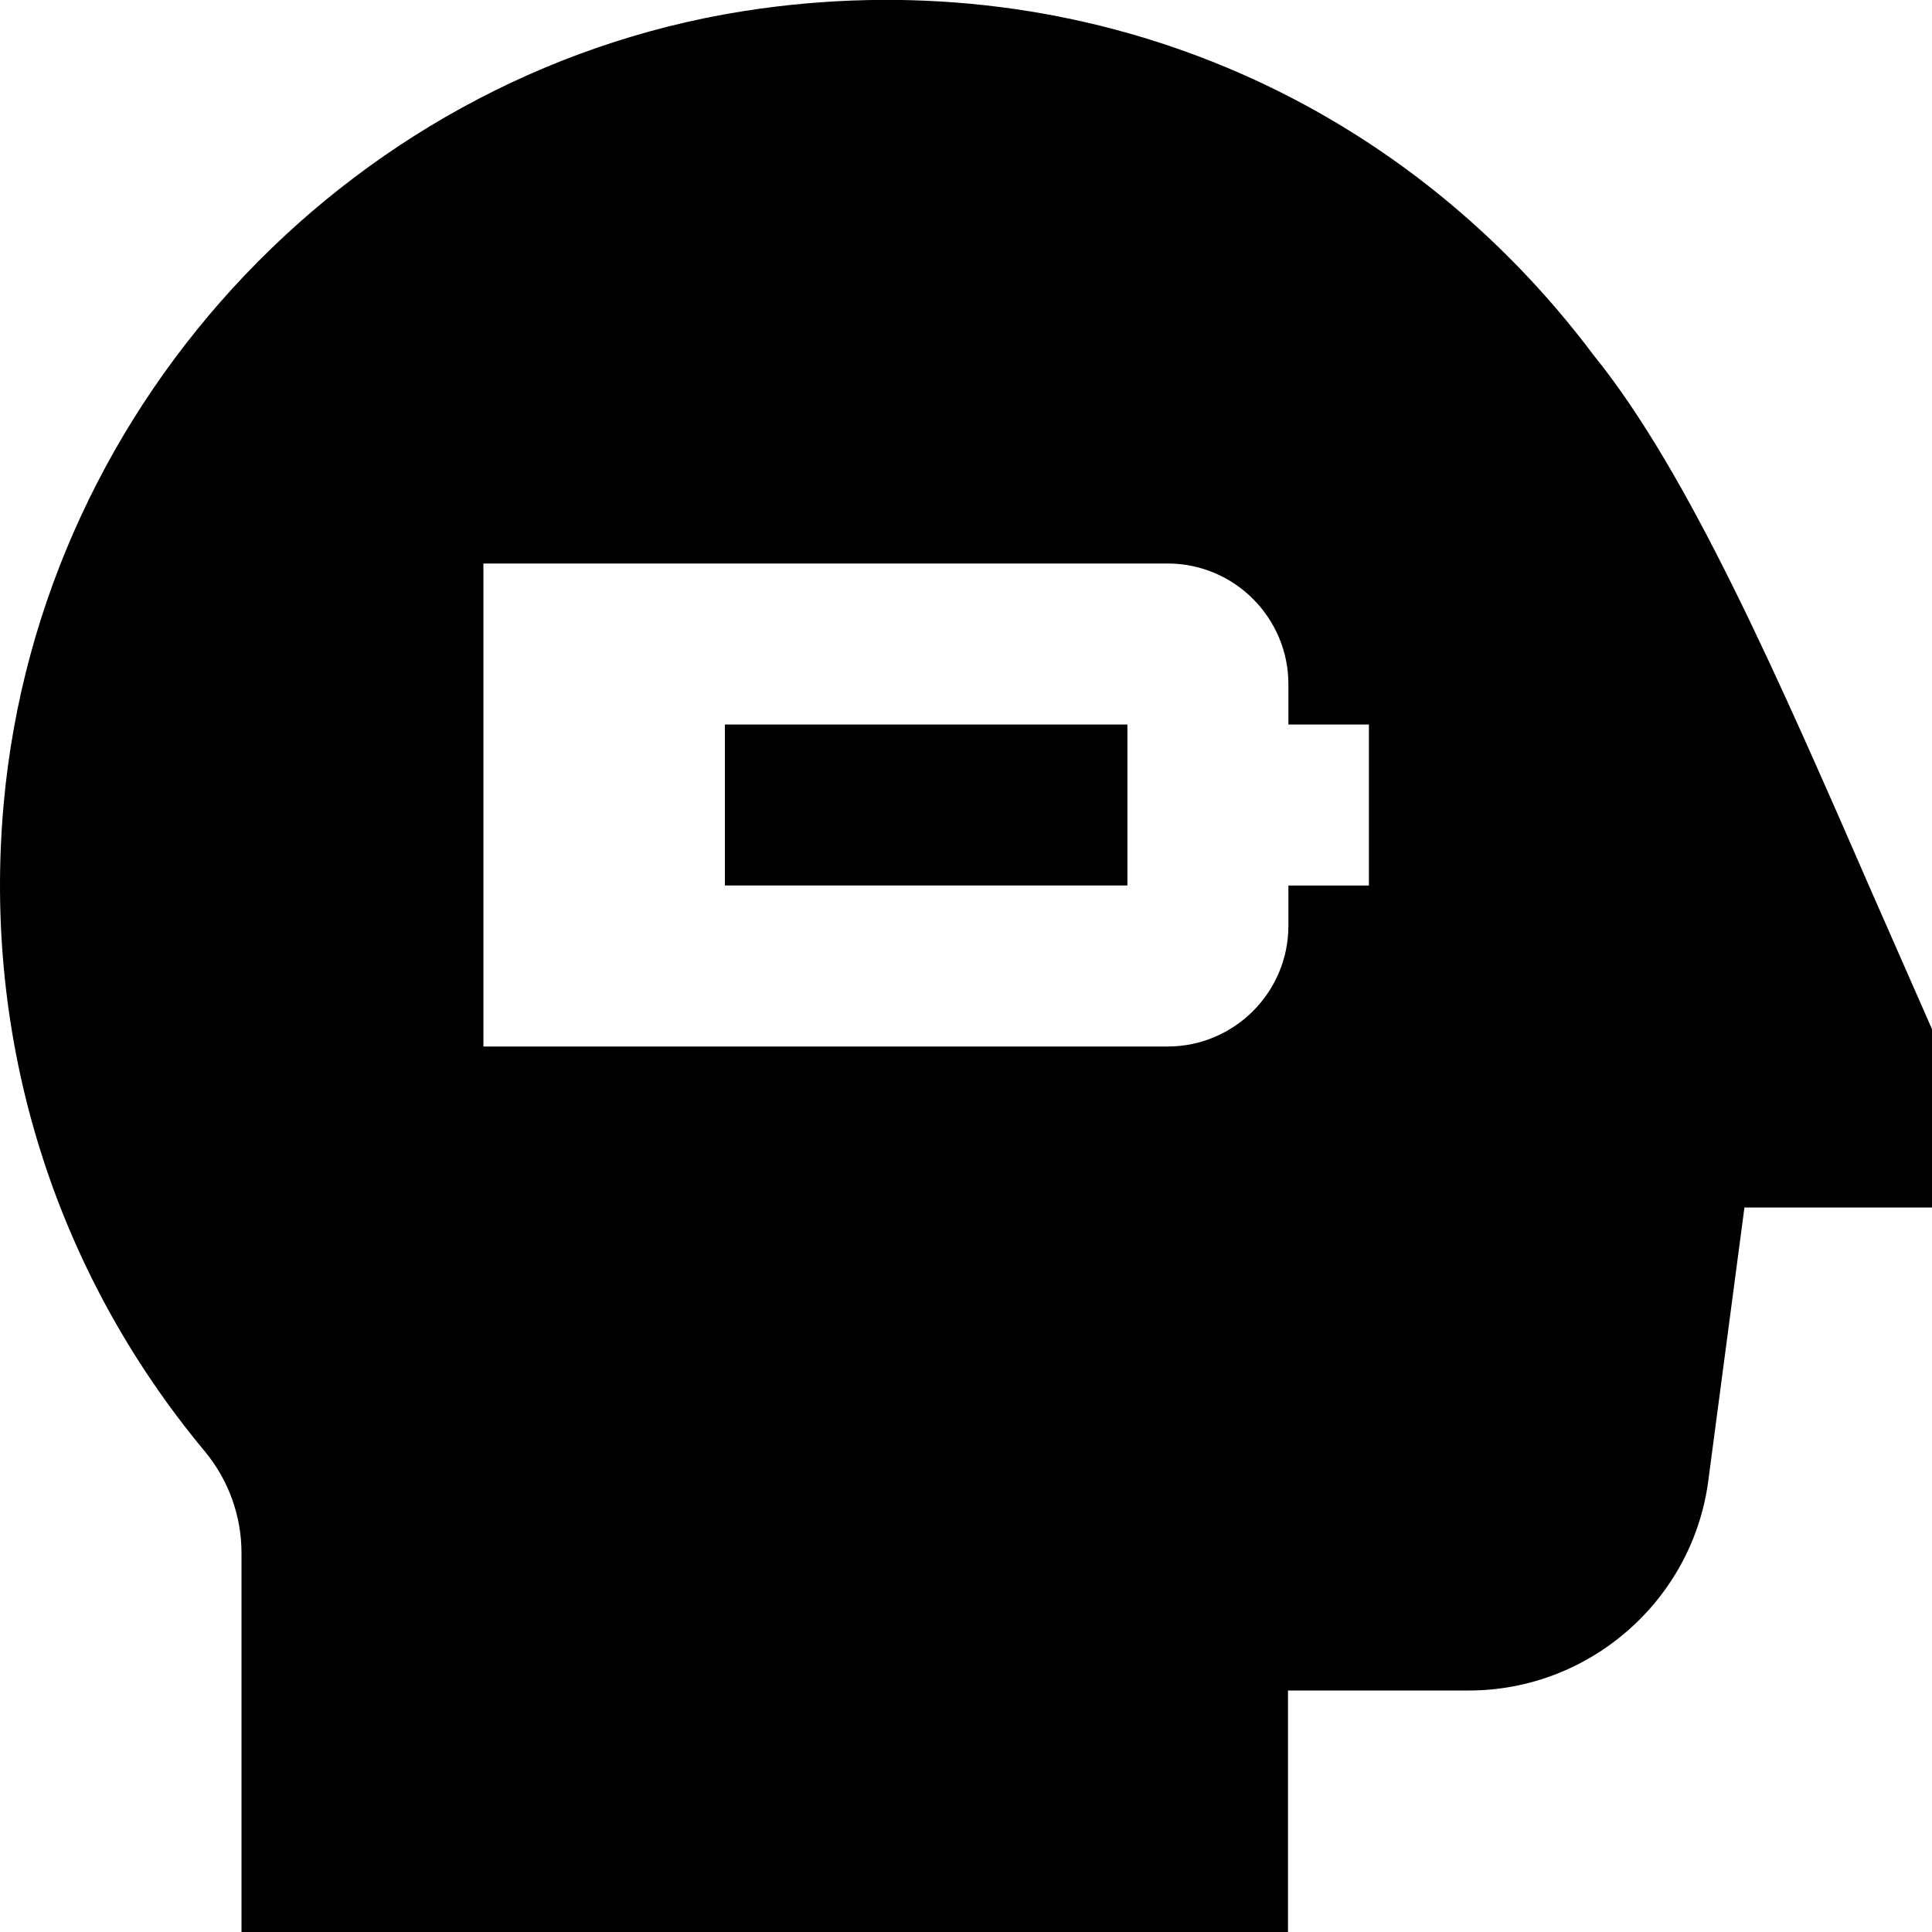
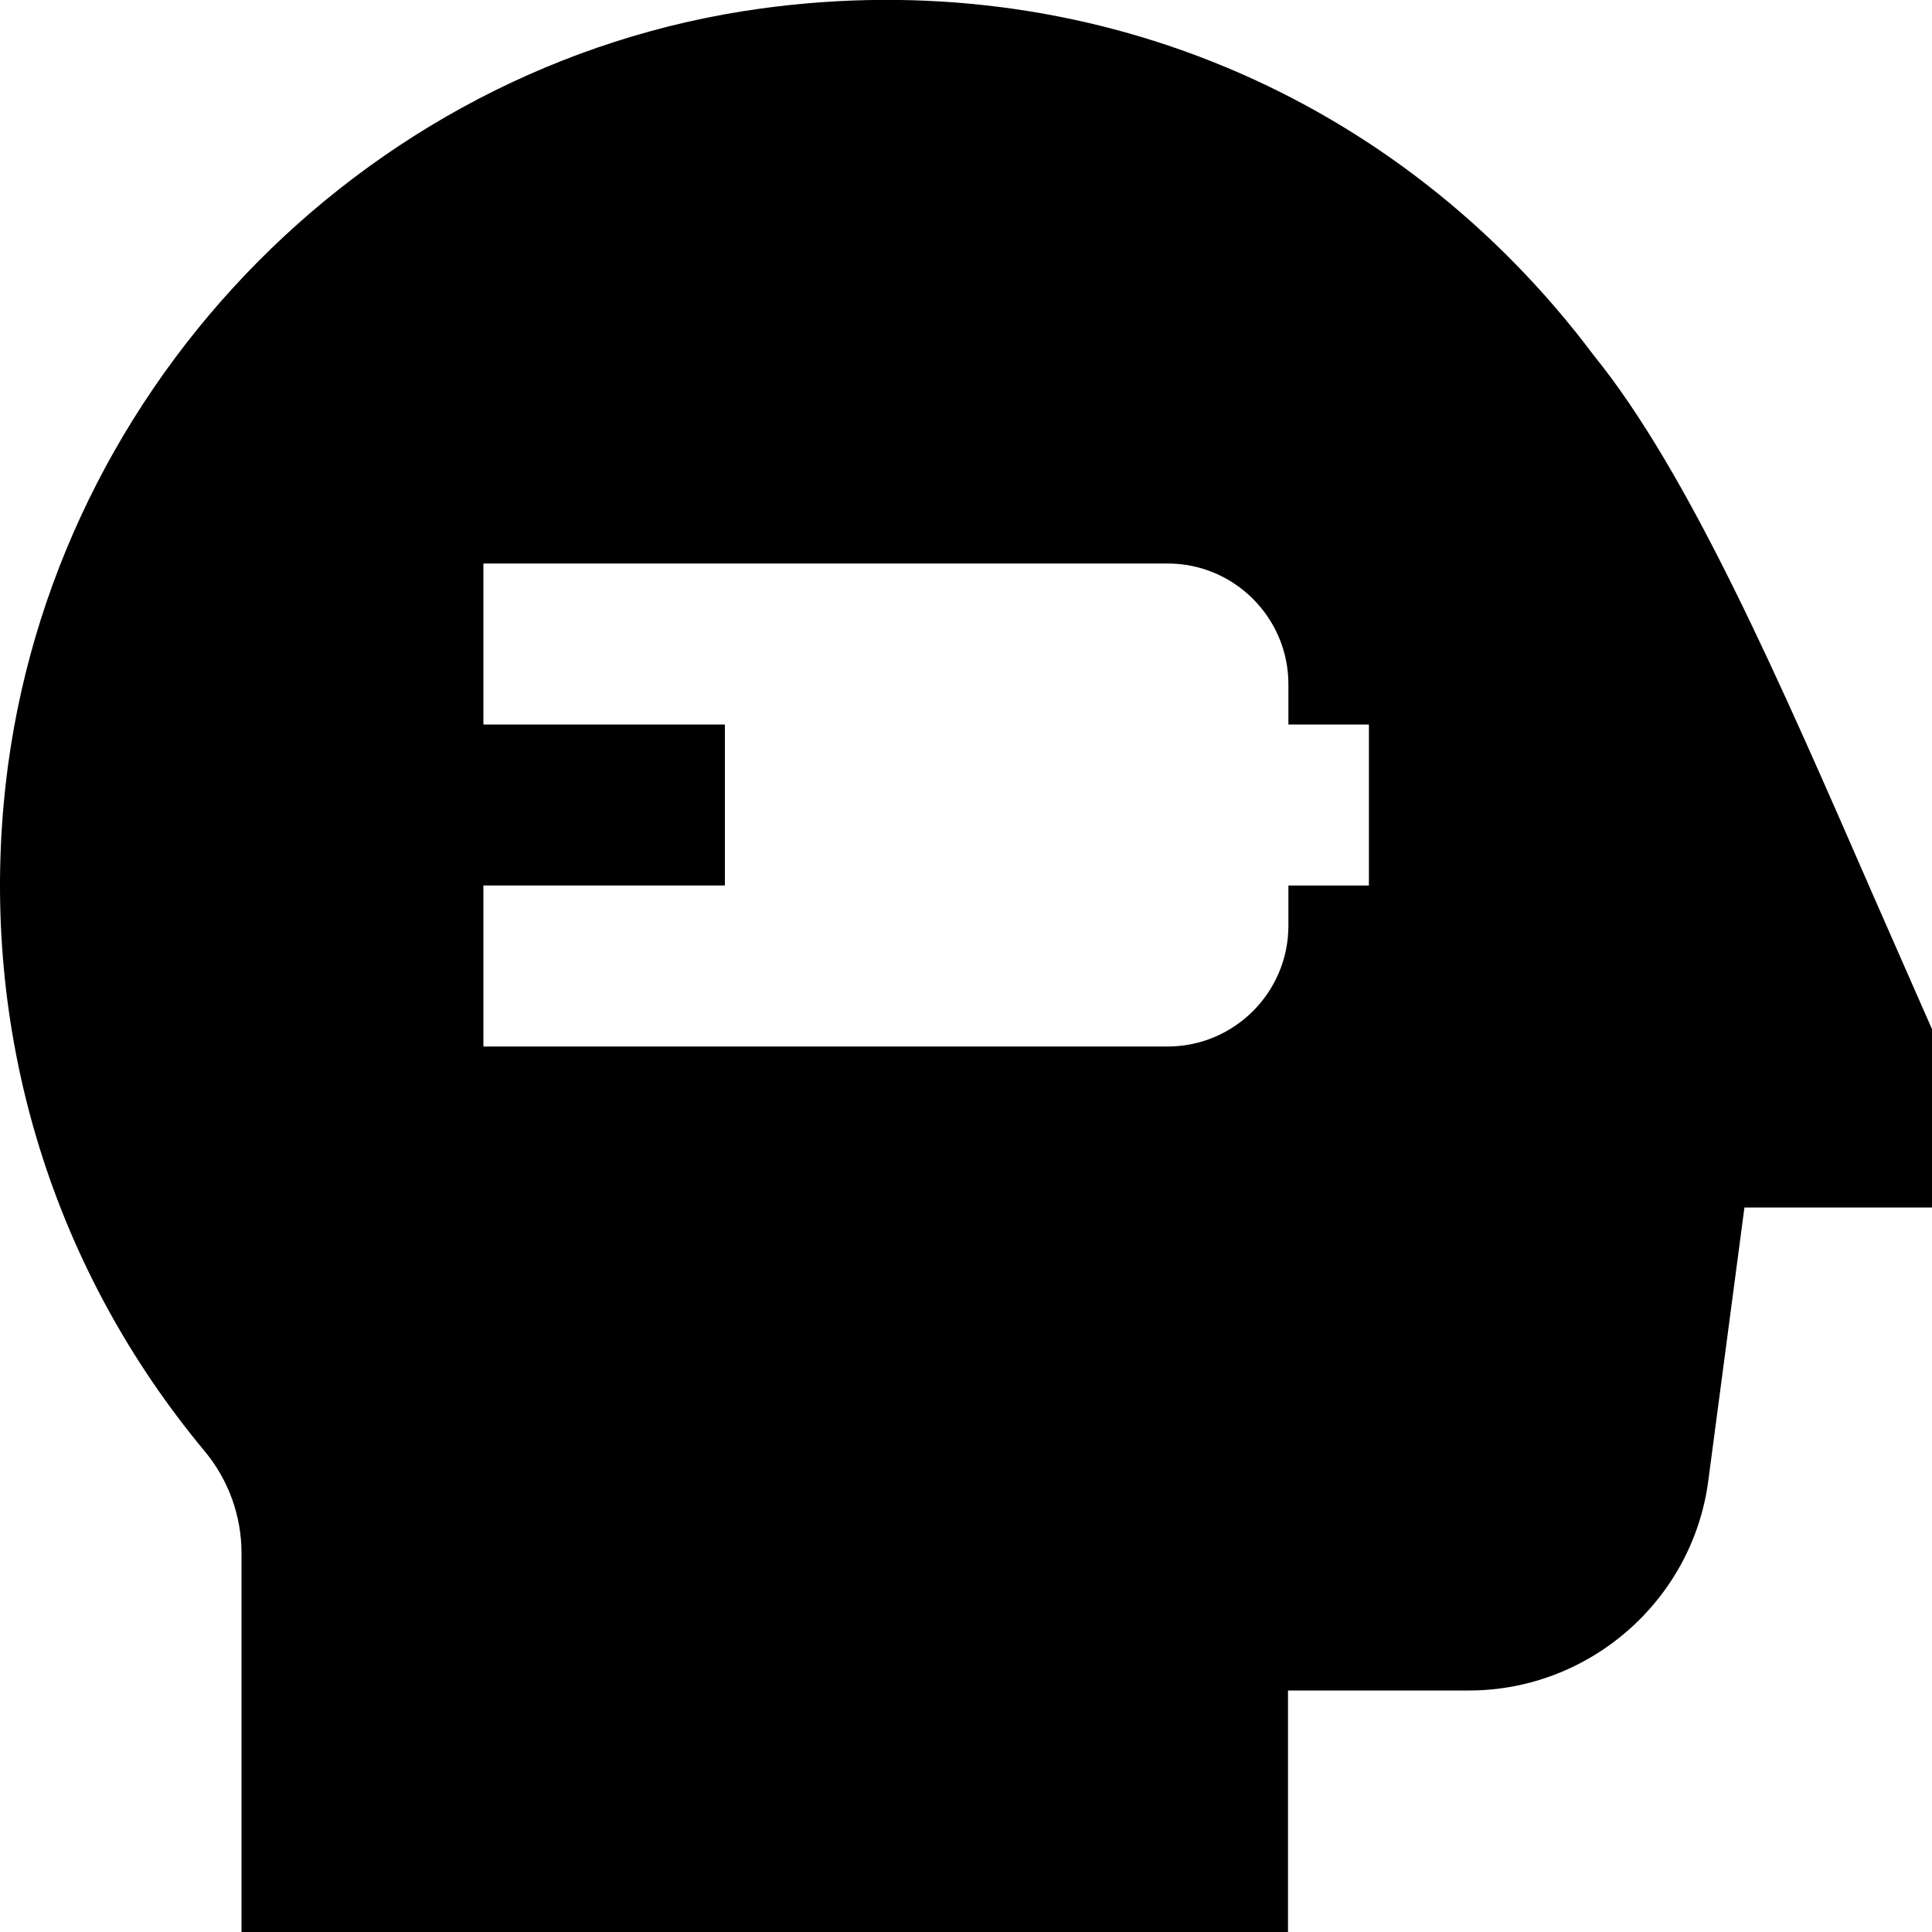
<svg xmlns="http://www.w3.org/2000/svg" id="Layer_1" data-name="Layer 1" viewBox="0 0 24 24">
-   <path d="M9.005,9h5v2h-5v-2Zm14.995,3.788v2.212h-2.33l-.449,3.394c-.195,1.485-1.474,2.606-2.974,2.606h-2.247v3H3v-4.709c0-.46-.162-.909-.457-1.263C.668,15.776-.219,12.919,.046,9.983,.501,4.946,4.457,.792,9.453,.106c4.036-.554,7.909,1.057,10.348,4.312,1.182,1.46,2.296,4.016,3.476,6.722l.724,1.647Zm-6.995-3.788h-1v-.5c0-.827-.673-1.5-1.5-1.5H6.005v6H14.505c.827,0,1.5-.673,1.5-1.5v-.5h1v-2Z" />
+   <path d="M9.005,9v2h-5v-2Zm14.995,3.788v2.212h-2.33l-.449,3.394c-.195,1.485-1.474,2.606-2.974,2.606h-2.247v3H3v-4.709c0-.46-.162-.909-.457-1.263C.668,15.776-.219,12.919,.046,9.983,.501,4.946,4.457,.792,9.453,.106c4.036-.554,7.909,1.057,10.348,4.312,1.182,1.46,2.296,4.016,3.476,6.722l.724,1.647Zm-6.995-3.788h-1v-.5c0-.827-.673-1.5-1.5-1.5H6.005v6H14.505c.827,0,1.5-.673,1.5-1.5v-.5h1v-2Z" />
</svg>